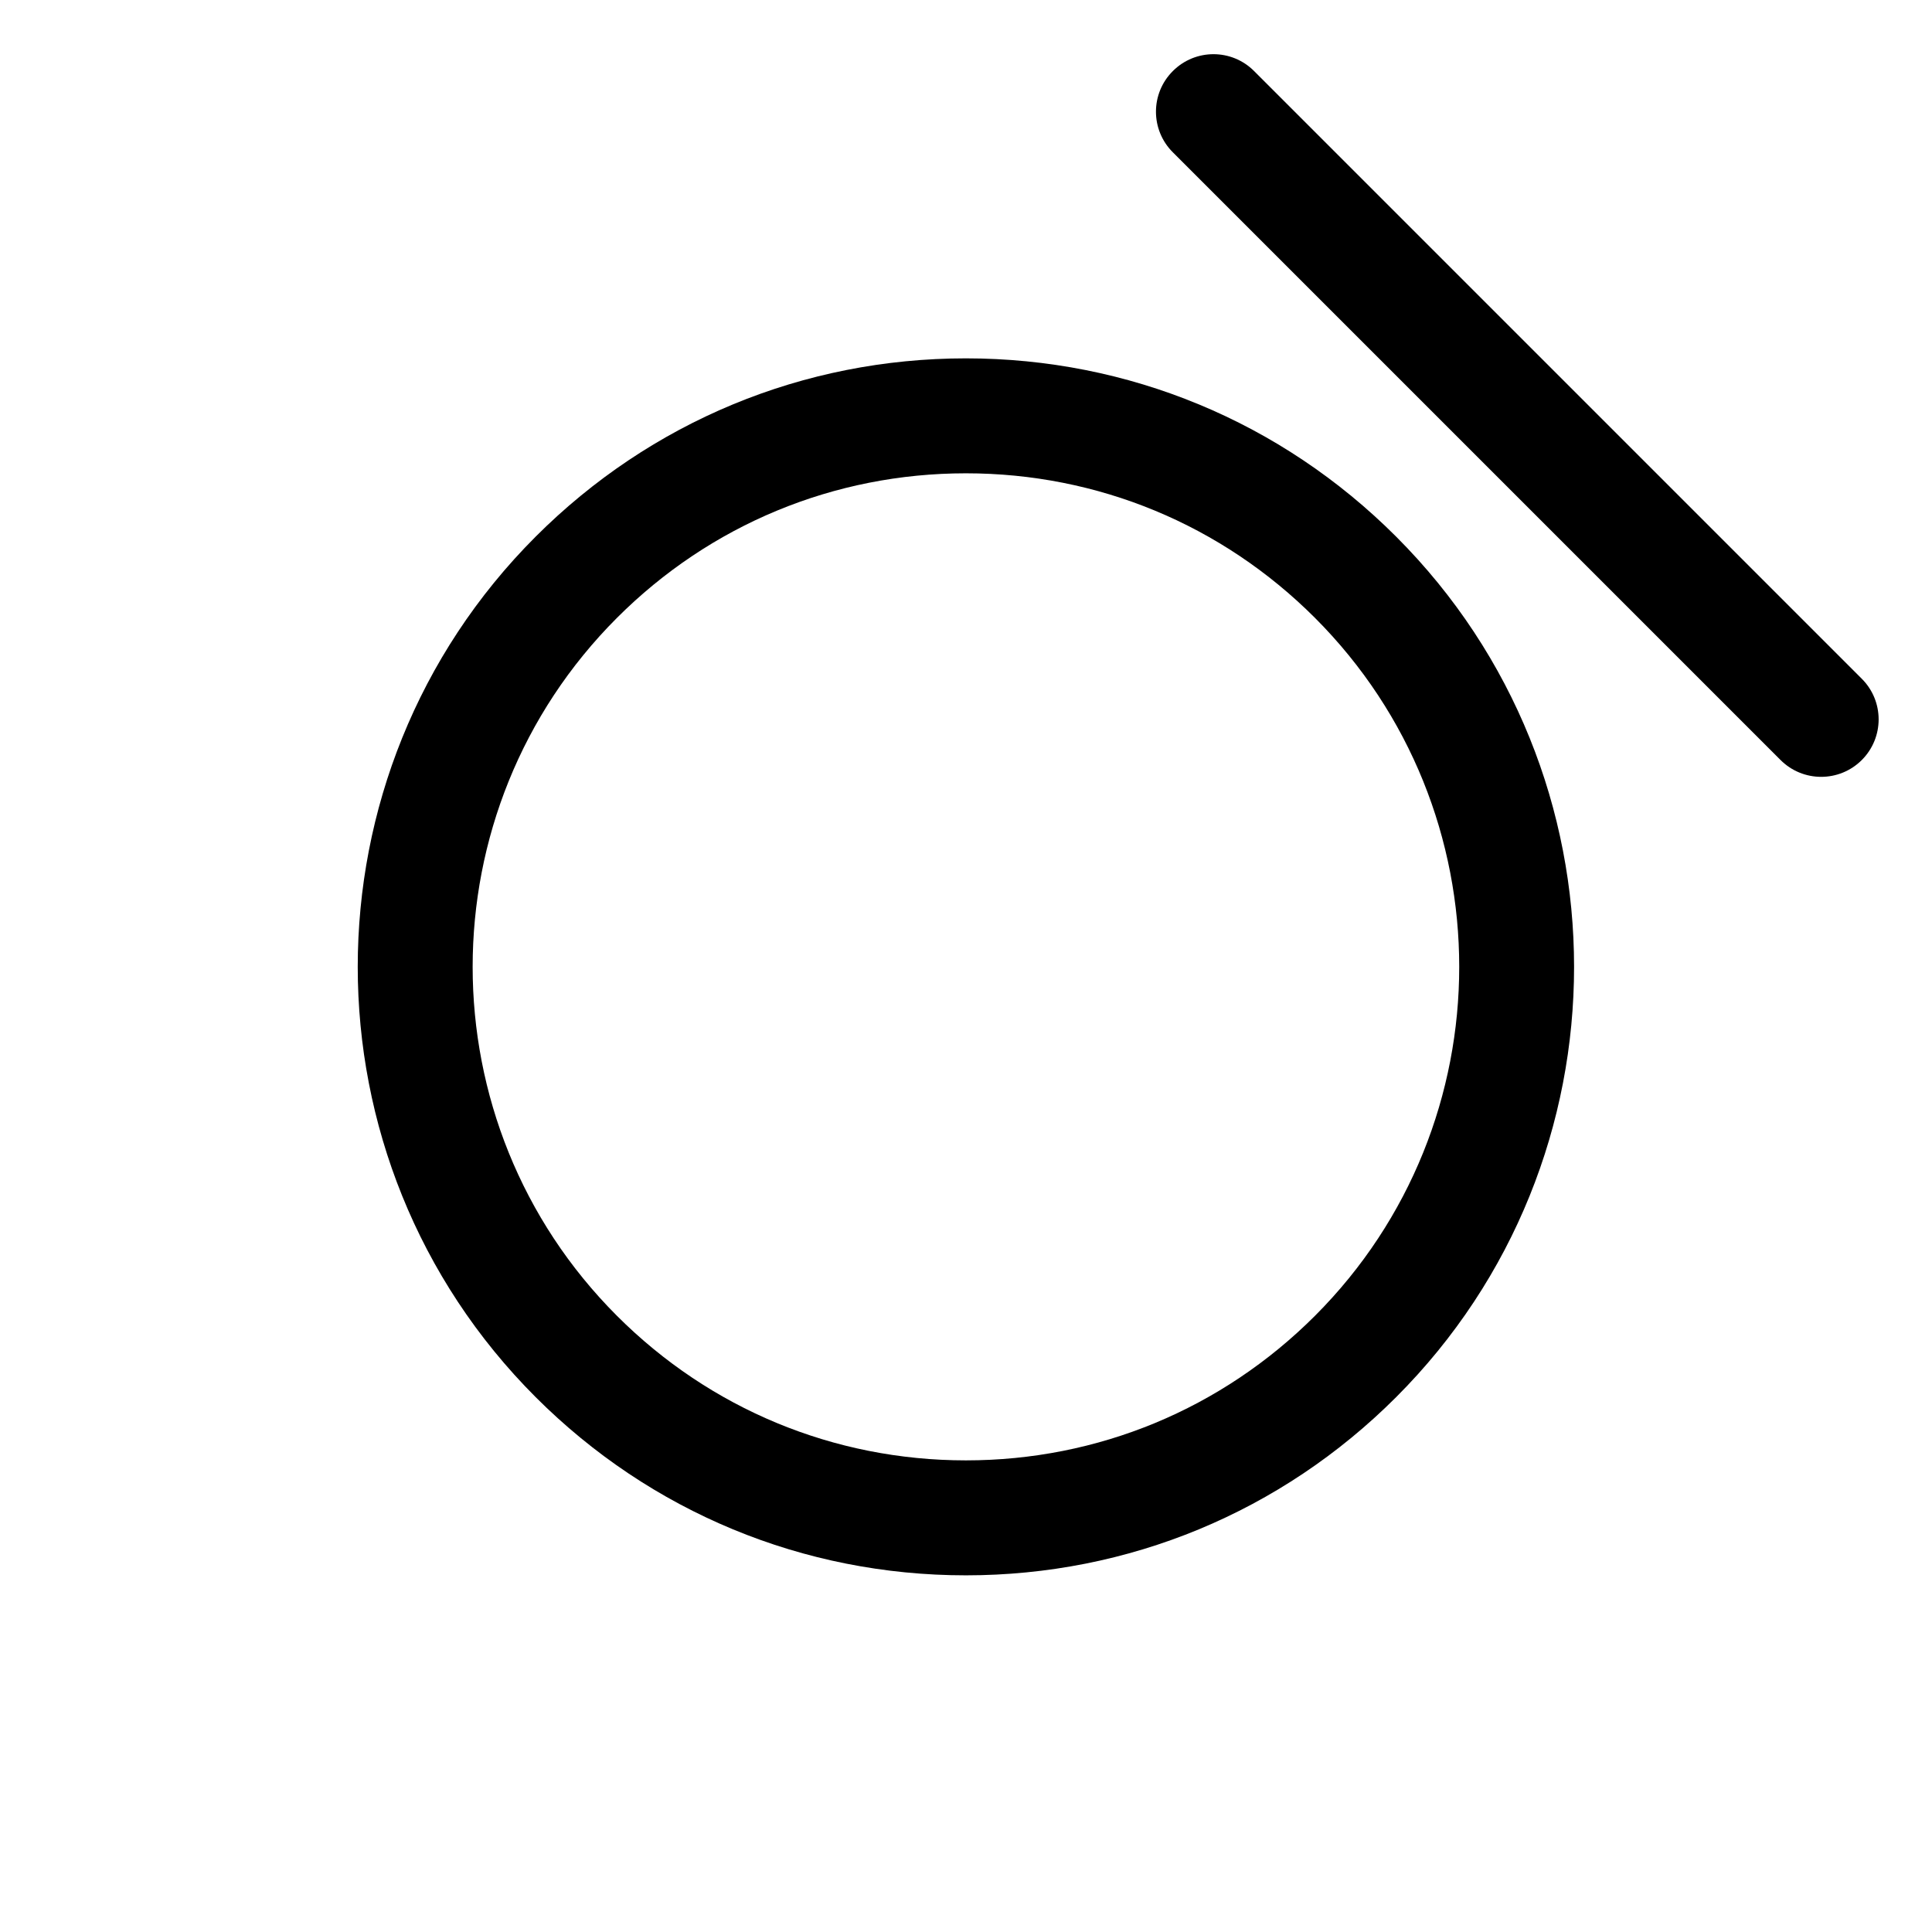
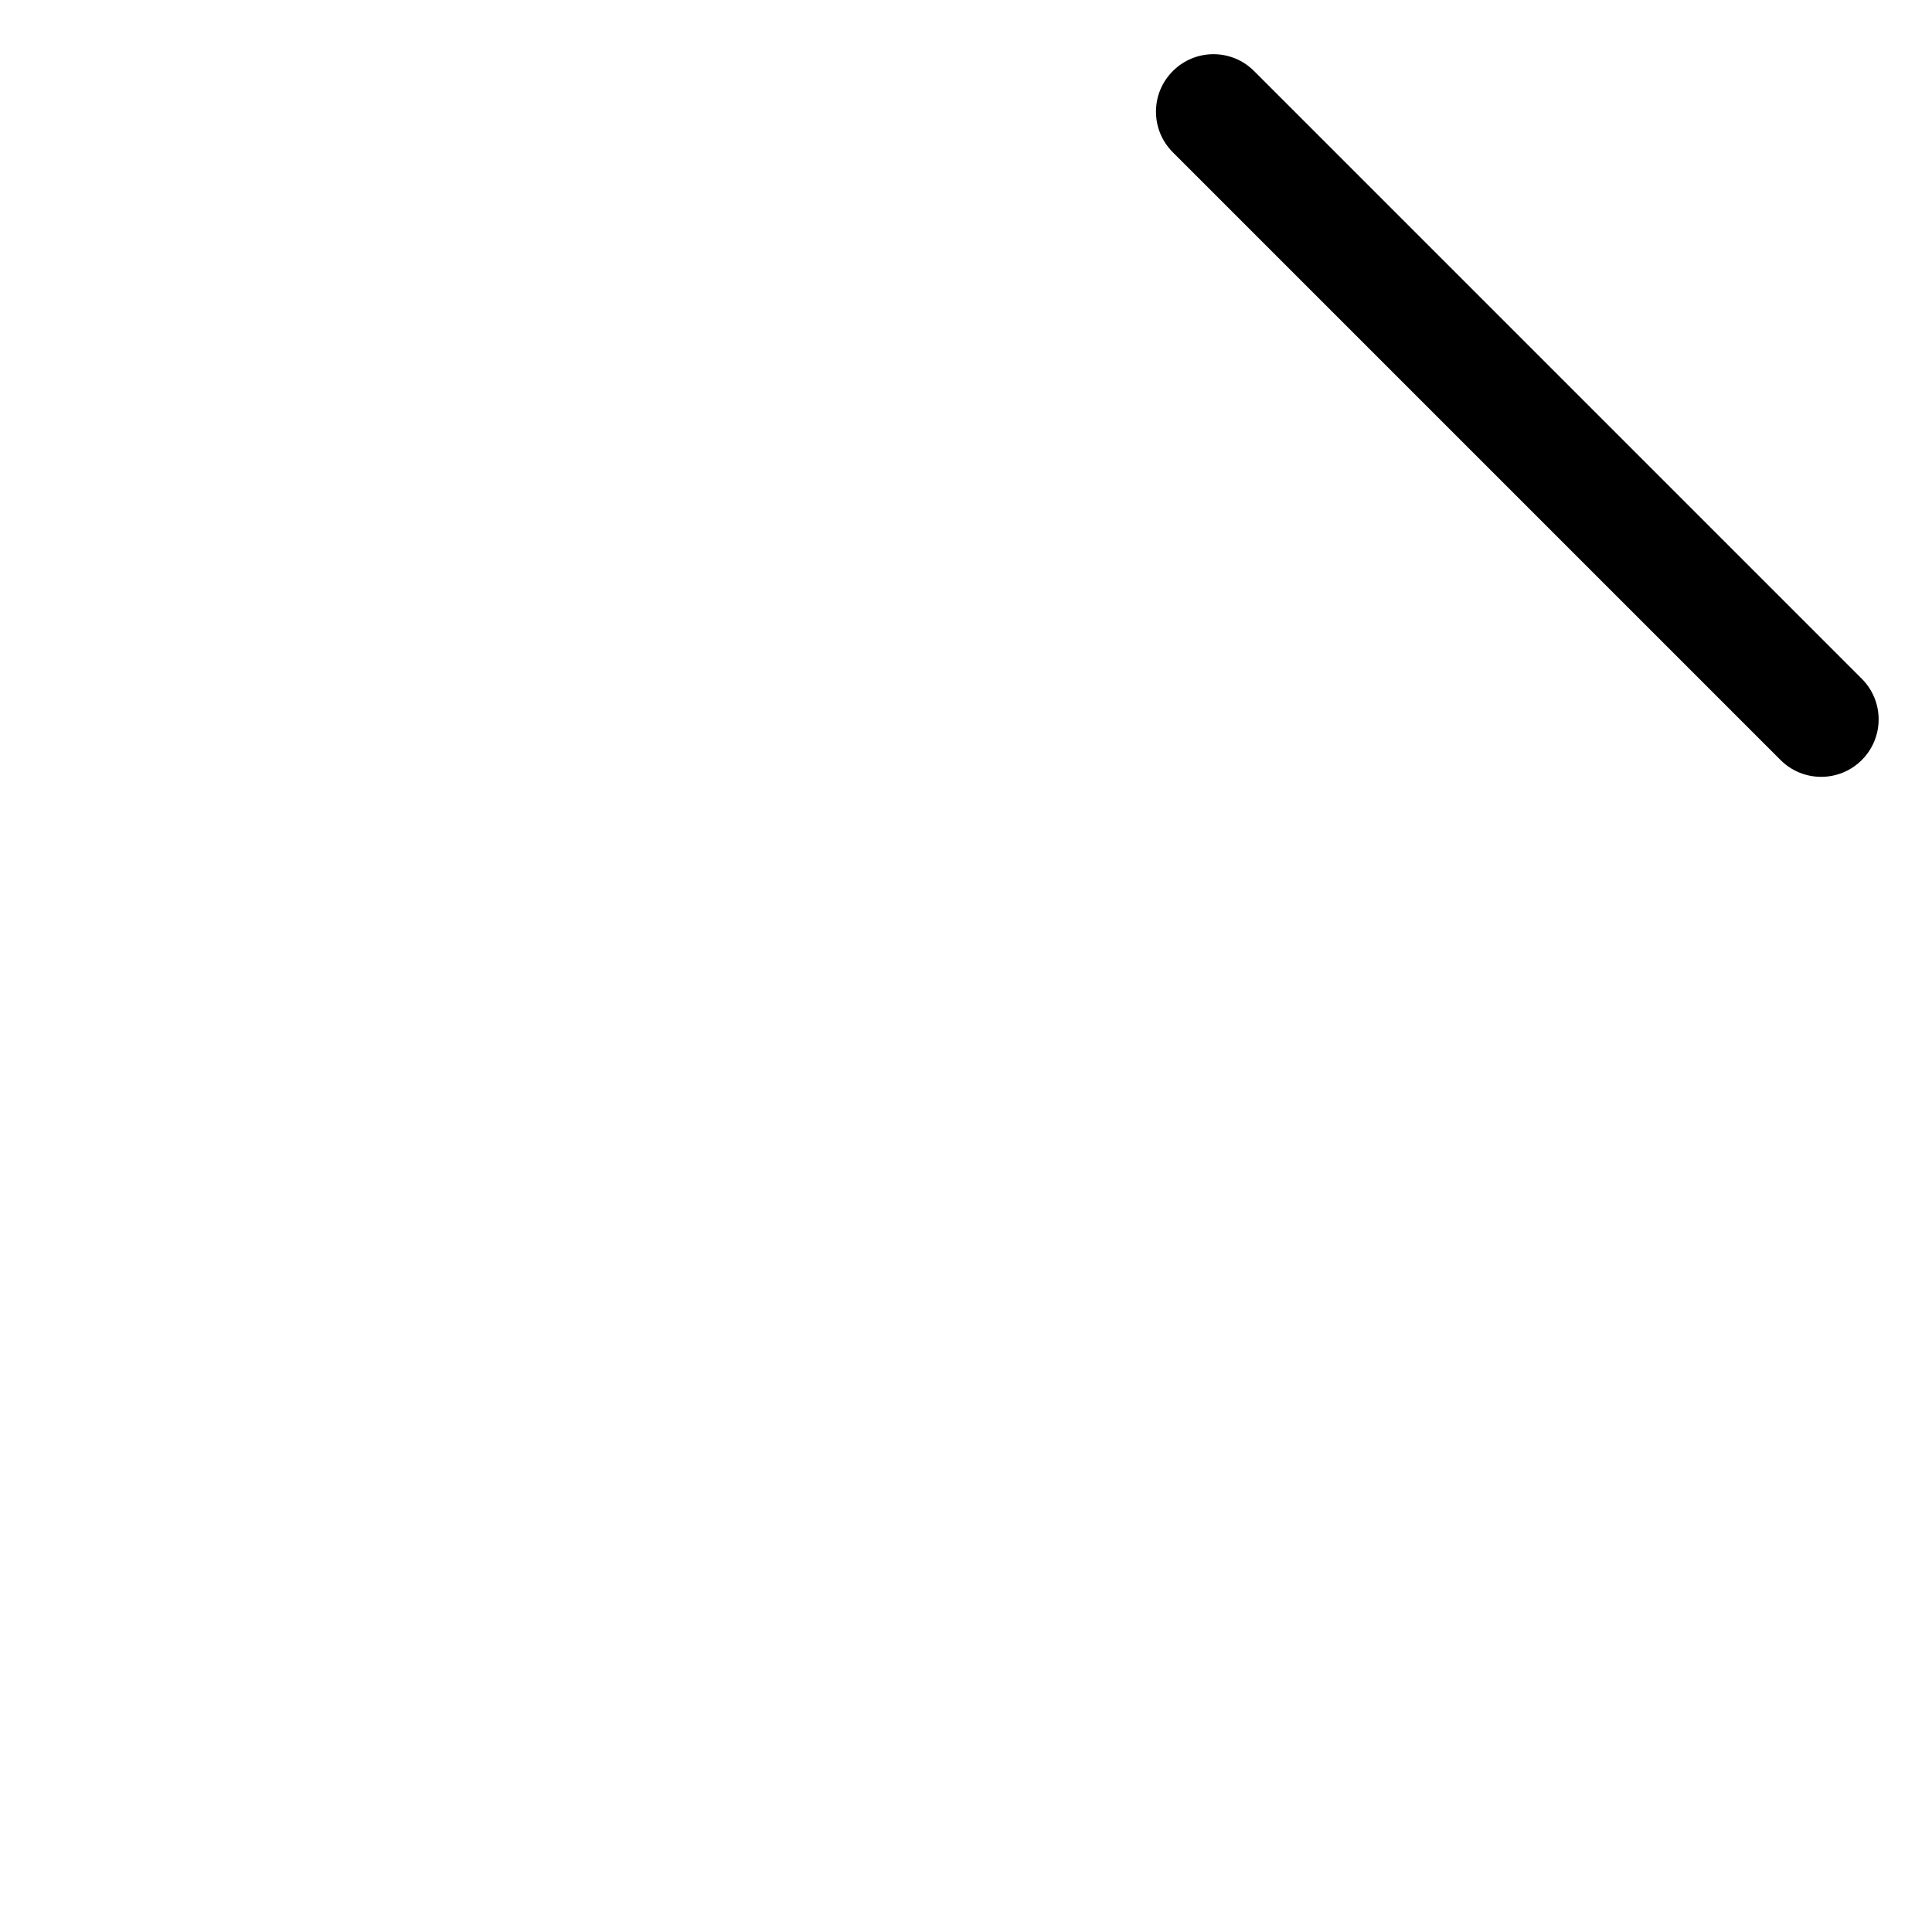
<svg xmlns="http://www.w3.org/2000/svg" fill="#000000" width="800px" height="800px" version="1.1" viewBox="144 144 512 512">
  <g>
-     <path d="m285.96 514.26c30.465 30.457 70.953 47.219 114.01 47.219 43.082 0 83.562-16.762 114.02-47.219 62.875-62.875 62.875-165.17 0-228.05-30.457-30.461-70.938-47.242-114.02-47.242-43.062 0-83.547 16.781-114.01 47.242-62.875 62.883-62.875 165.17 0 228.05zm21.543-206.52c24.707-24.707 57.547-38.309 92.473-38.309 34.953 0 67.789 13.598 92.5 38.309 50.977 51.012 50.977 133.97 0 184.97-24.711 24.703-57.547 38.305-92.5 38.305-34.93 0-67.766-13.598-92.473-38.305-50.996-50.996-50.996-133.96 0-184.97z" />
    <path d="m615.86 345.41c5.953 5.949 15.586 5.949 21.539 0 5.945-5.953 5.945-15.586 0-21.527l-161.05-161.05c-2.973-2.984-6.867-4.473-10.766-4.473-3.898 0-7.793 1.492-10.77 4.473-5.961 5.945-5.961 15.586 0 21.527z" />
  </g>
</svg>